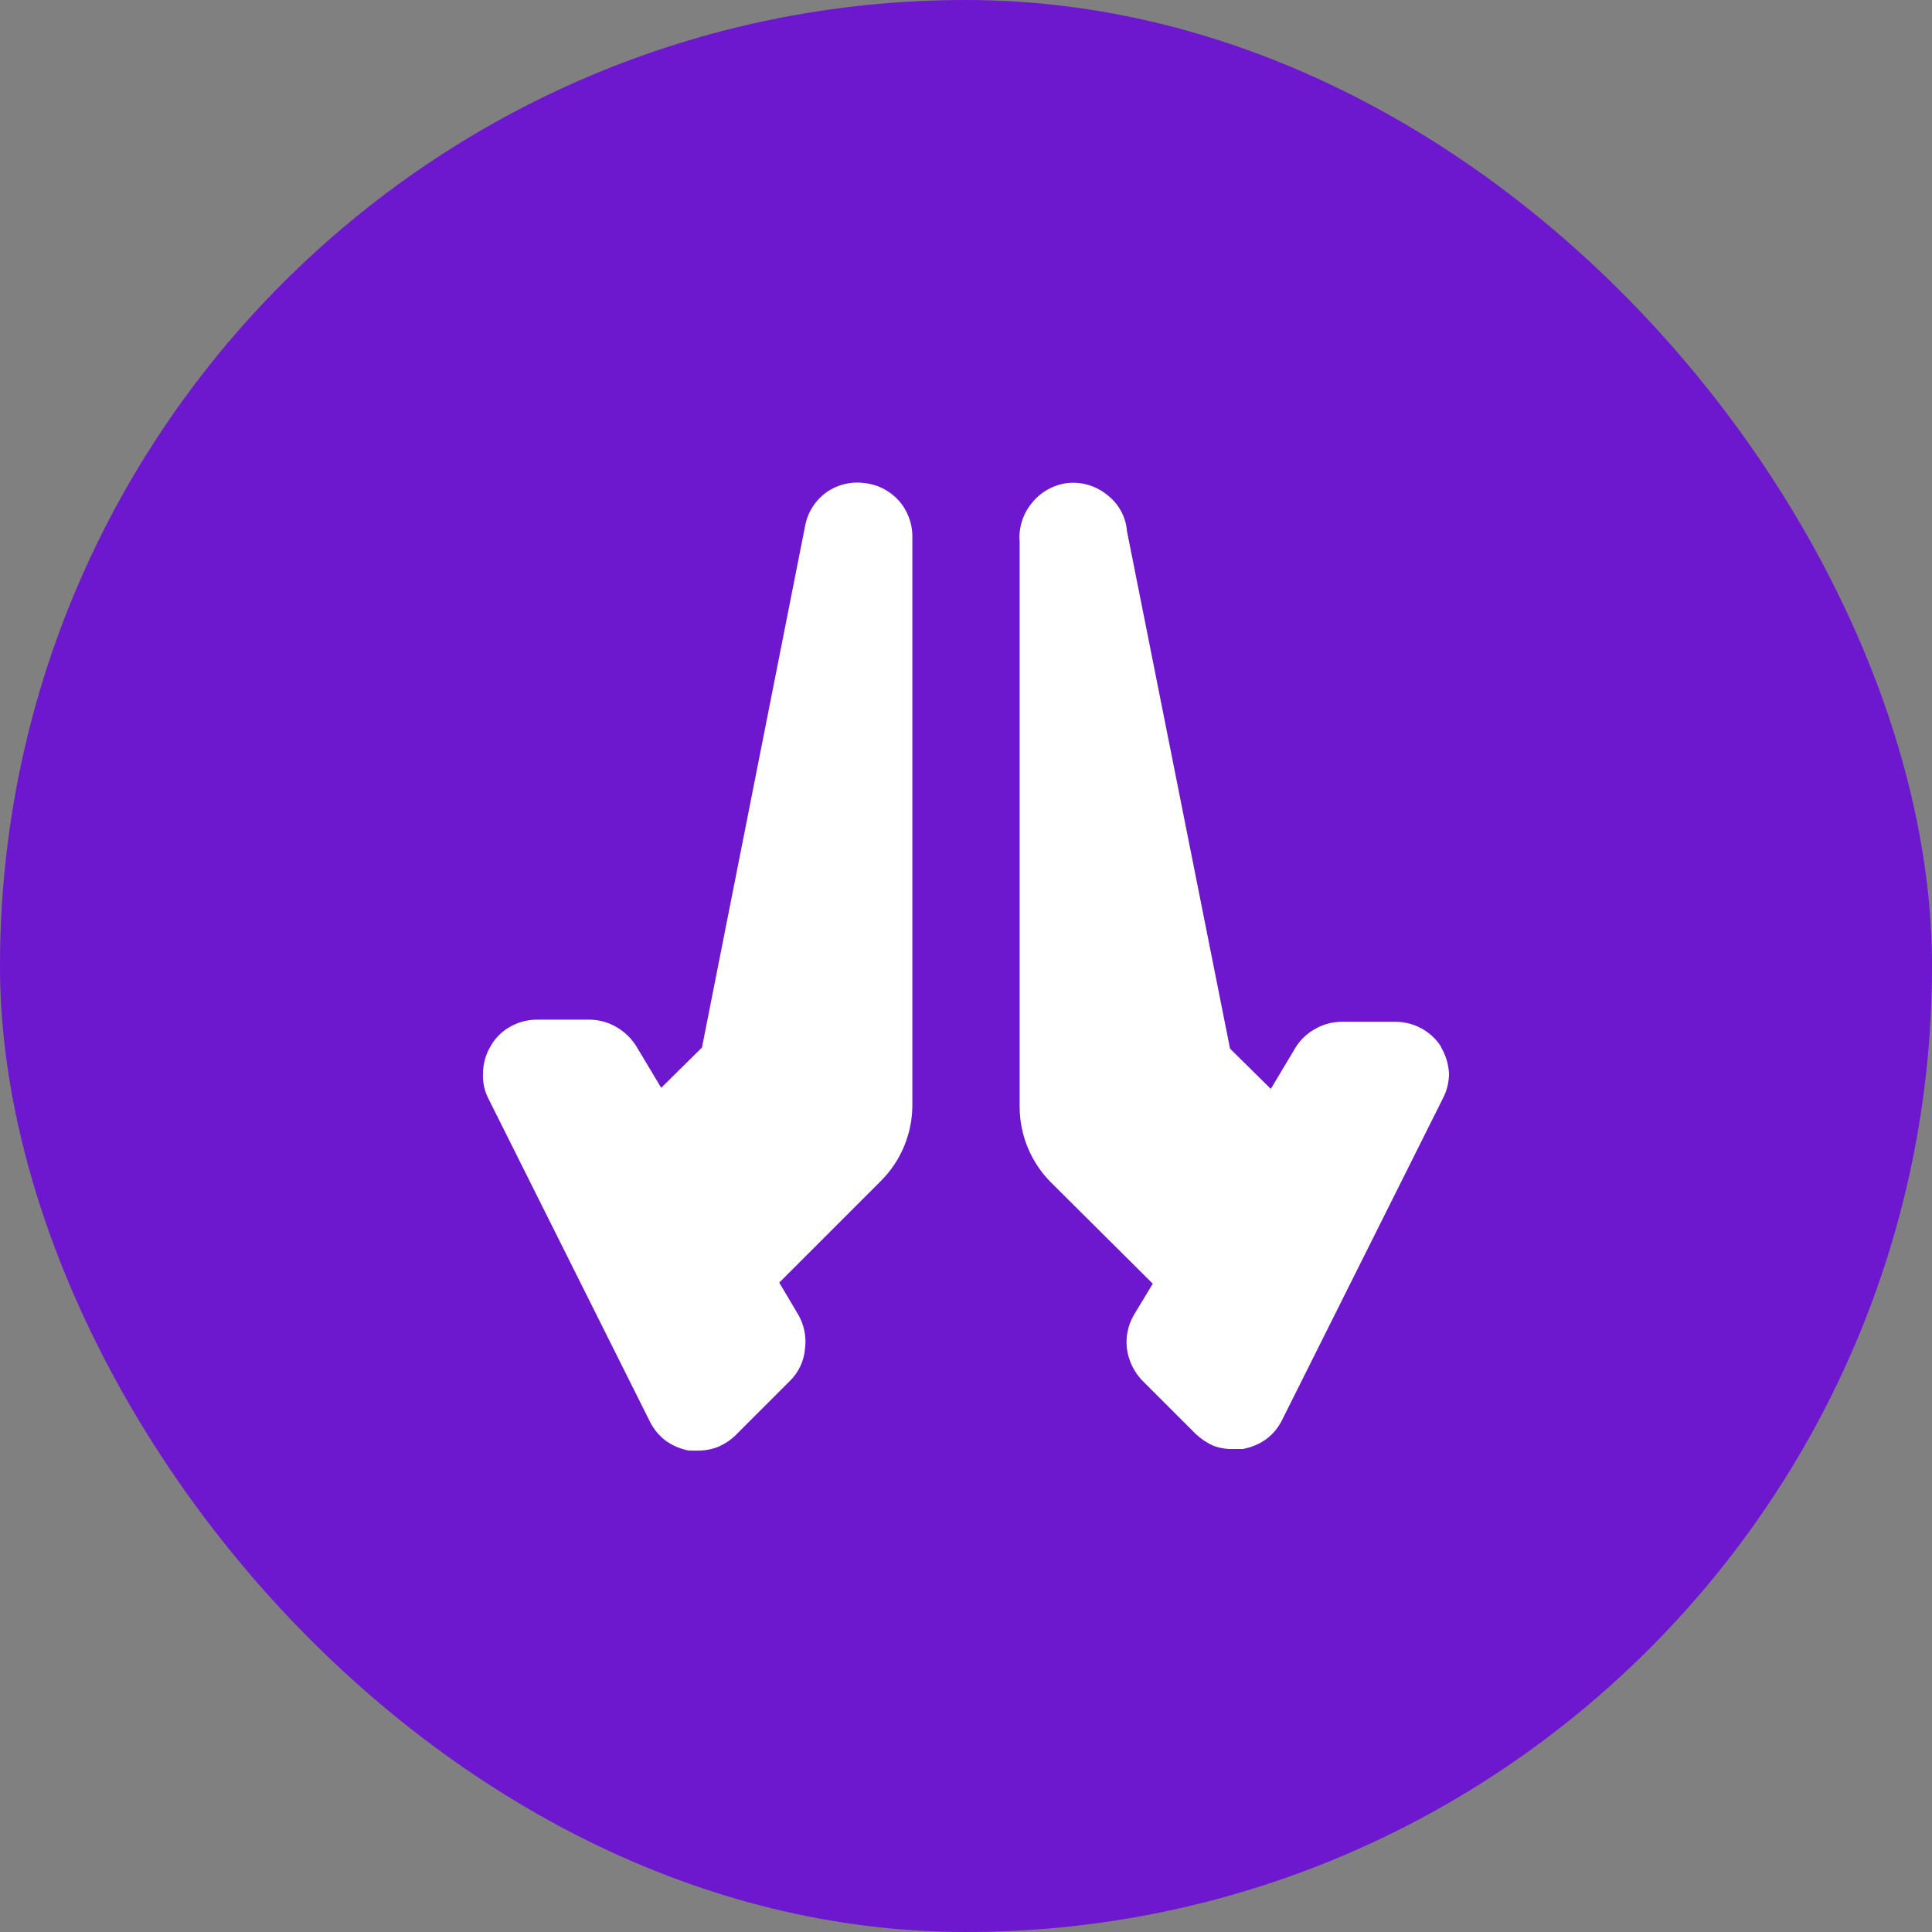
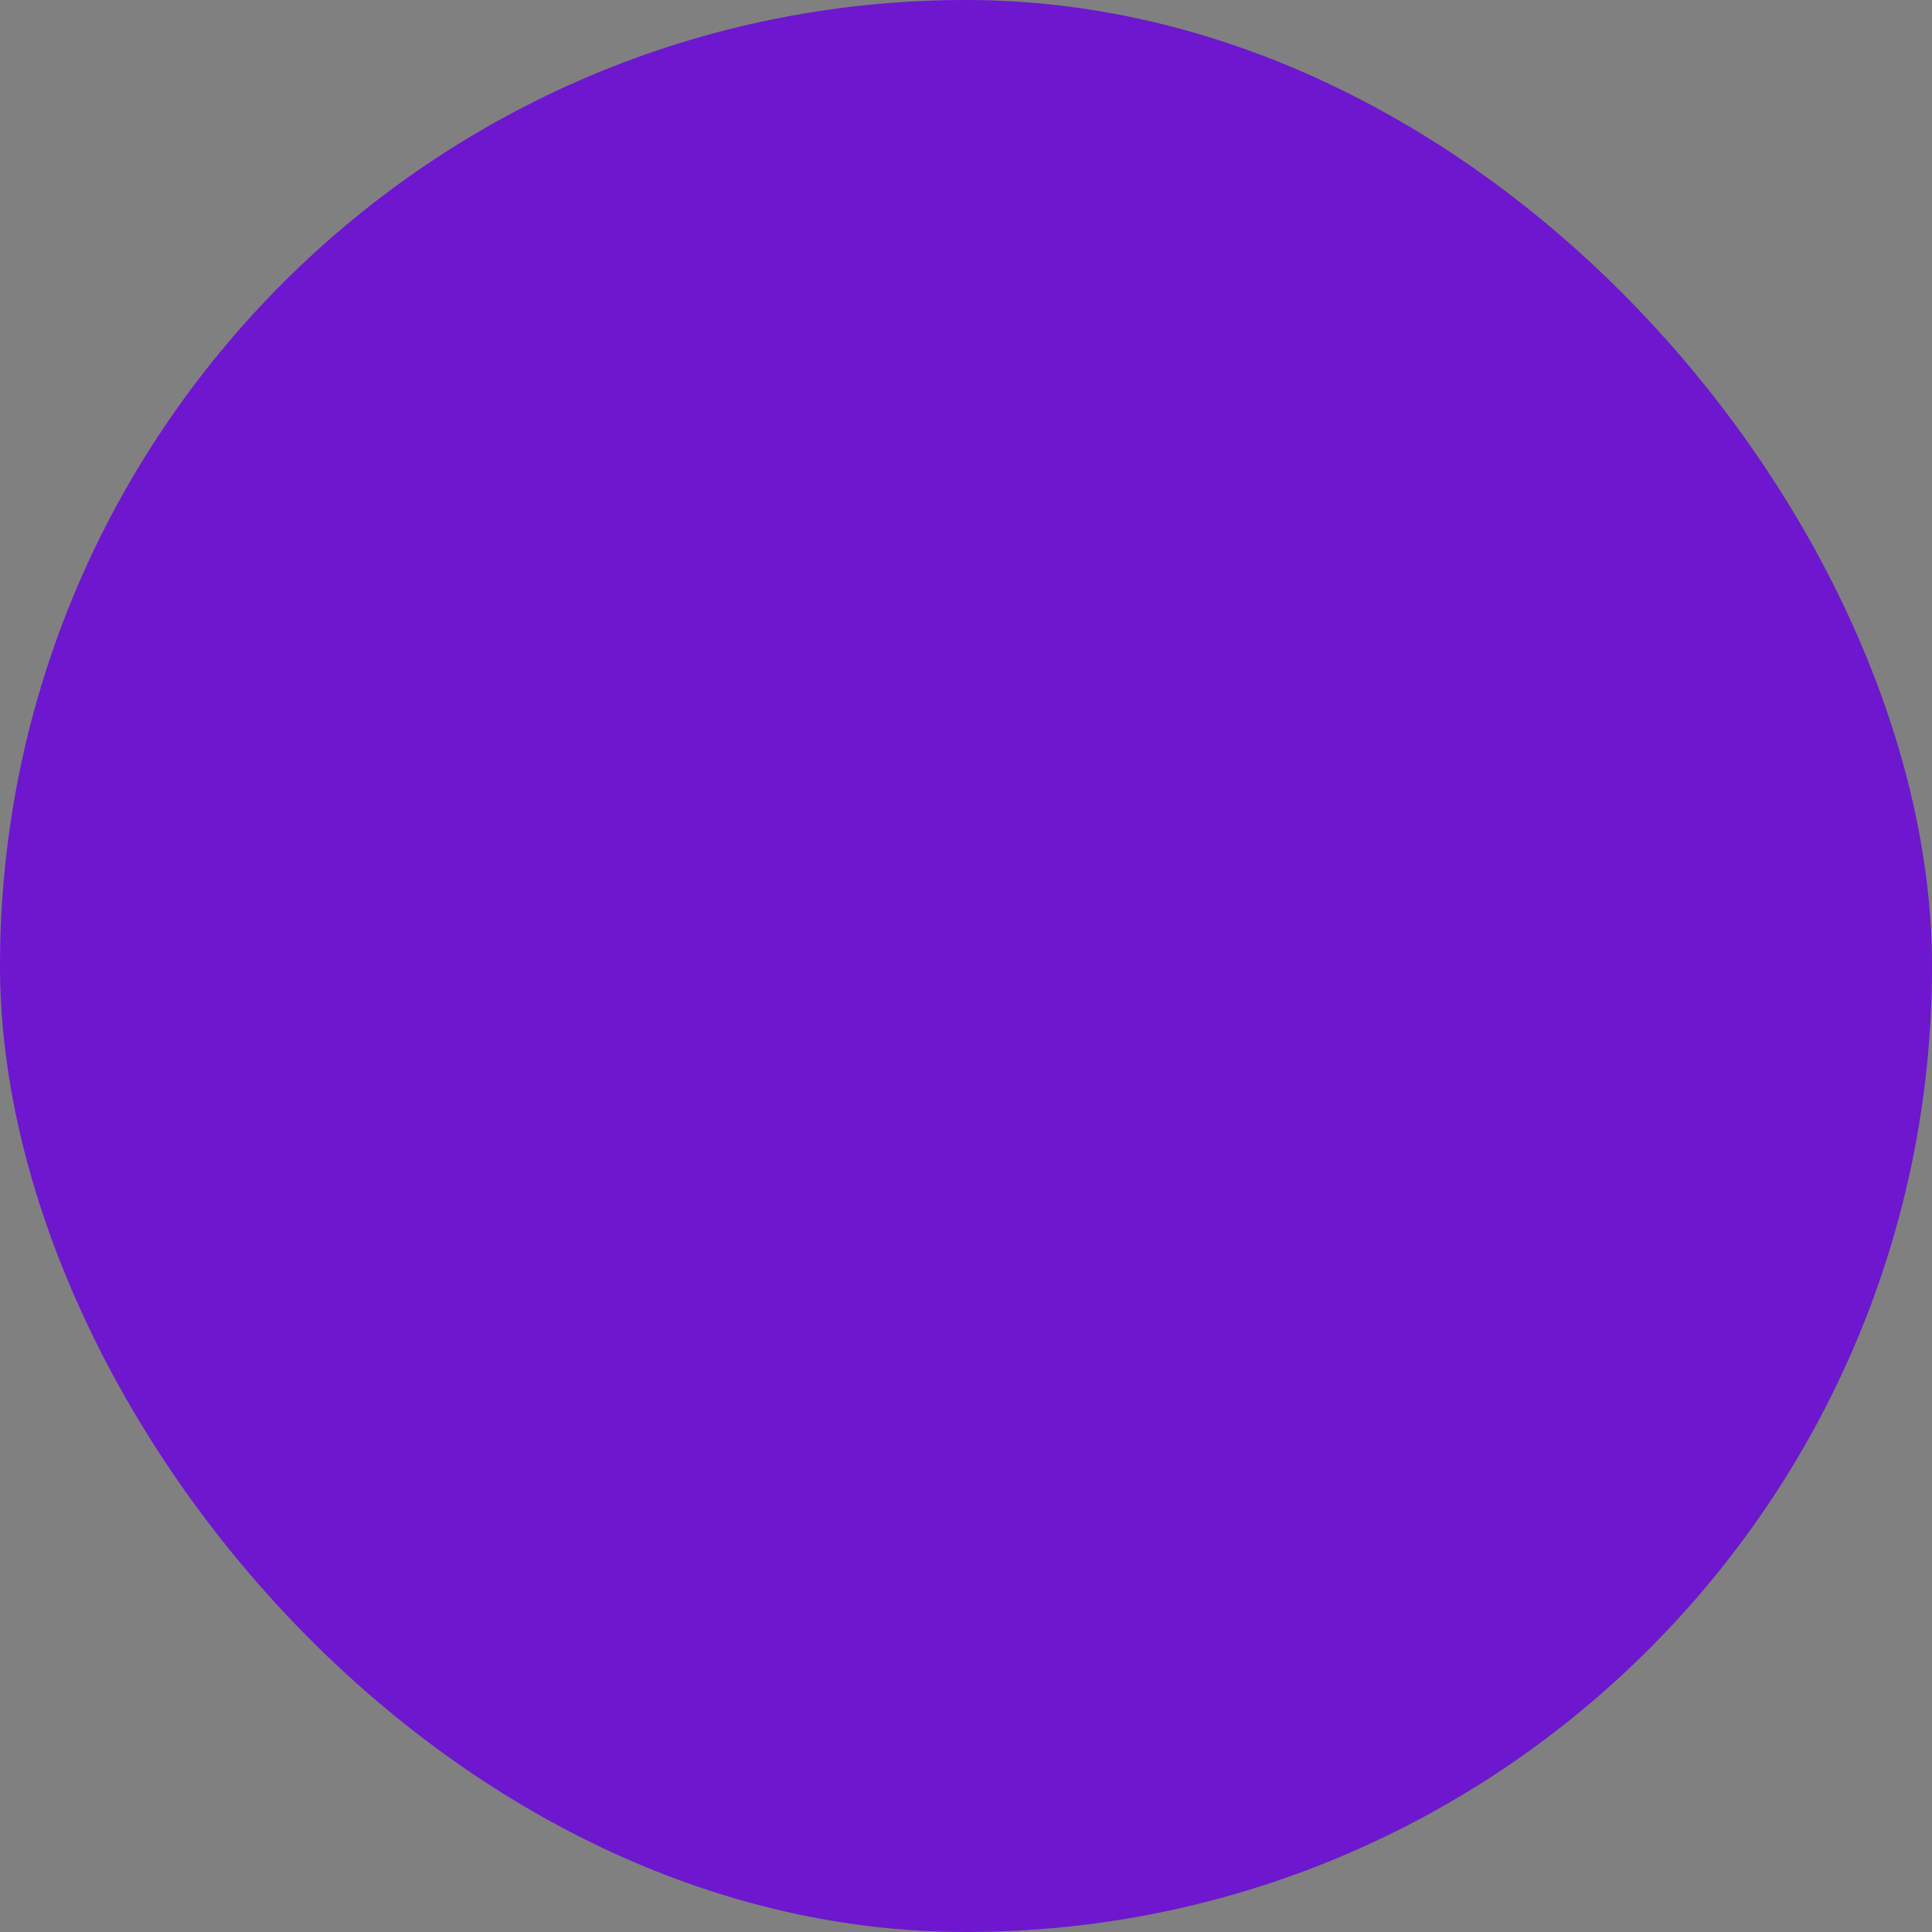
<svg xmlns="http://www.w3.org/2000/svg" width="48" height="48" viewBox="0 0 48 48" fill="none">
  <rect x="0" y="0" width="48" height="48" fill="#808080" stroke="none" />
  <rect y="-0" width="48" height="48" rx="24" fill="#6D17CE" />
-   <path d="M21.467 12C21.132 11.957 20.794 12.043 20.52 12.24C20.245 12.443 20.059 12.743 20 13.08L17.44 26.026L16.427 27.026L15.813 26C15.691 25.802 15.521 25.637 15.32 25.52C15.122 25.402 14.897 25.338 14.667 25.333H13.333C13.104 25.334 12.879 25.393 12.68 25.506C12.48 25.615 12.314 25.776 12.2 25.973C12.071 26.181 12.002 26.421 12 26.666C11.988 26.893 12.039 27.12 12.147 27.32L16.147 35.32C16.24 35.509 16.377 35.674 16.547 35.8C16.718 35.92 16.914 36.002 17.12 36.04H17.333C17.507 36.042 17.679 36.01 17.84 35.946C18.004 35.877 18.153 35.778 18.28 35.653L19.613 34.32C19.838 34.106 19.976 33.816 20 33.506C20.039 33.211 19.978 32.91 19.827 32.653L19.36 31.866L21.893 29.333C22.386 28.836 22.664 28.166 22.667 27.466V13.333C22.669 12.998 22.545 12.674 22.32 12.426C22.098 12.184 21.794 12.032 21.467 12ZM35.8 26C35.677 25.809 35.507 25.653 35.307 25.546C35.11 25.44 34.89 25.385 34.667 25.386H33.333C33.104 25.387 32.879 25.447 32.68 25.56C32.478 25.67 32.308 25.831 32.187 26.026L31.573 27.053L30.56 26.053L28 13.2C27.987 13.026 27.937 12.856 27.854 12.702C27.772 12.549 27.658 12.414 27.52 12.306C27.384 12.192 27.227 12.106 27.058 12.054C26.888 12.001 26.71 11.983 26.533 12C26.359 12.019 26.191 12.073 26.038 12.158C25.884 12.242 25.749 12.356 25.64 12.493C25.527 12.627 25.442 12.782 25.39 12.949C25.337 13.116 25.318 13.292 25.333 13.466V27.506C25.336 28.206 25.614 28.876 26.107 29.373L28.64 31.893L28.173 32.666C28.022 32.923 27.961 33.224 28 33.52C28.041 33.81 28.172 34.08 28.373 34.293L29.707 35.626C29.836 35.748 29.985 35.847 30.147 35.92C30.313 35.981 30.49 36.008 30.667 36H30.88C31.086 35.962 31.282 35.88 31.453 35.76C31.623 35.634 31.76 35.469 31.853 35.28L35.853 27.28C35.951 27.09 36.001 26.88 36 26.666C35.987 26.436 35.918 26.212 35.8 26.013V26Z" fill="white" />
</svg>